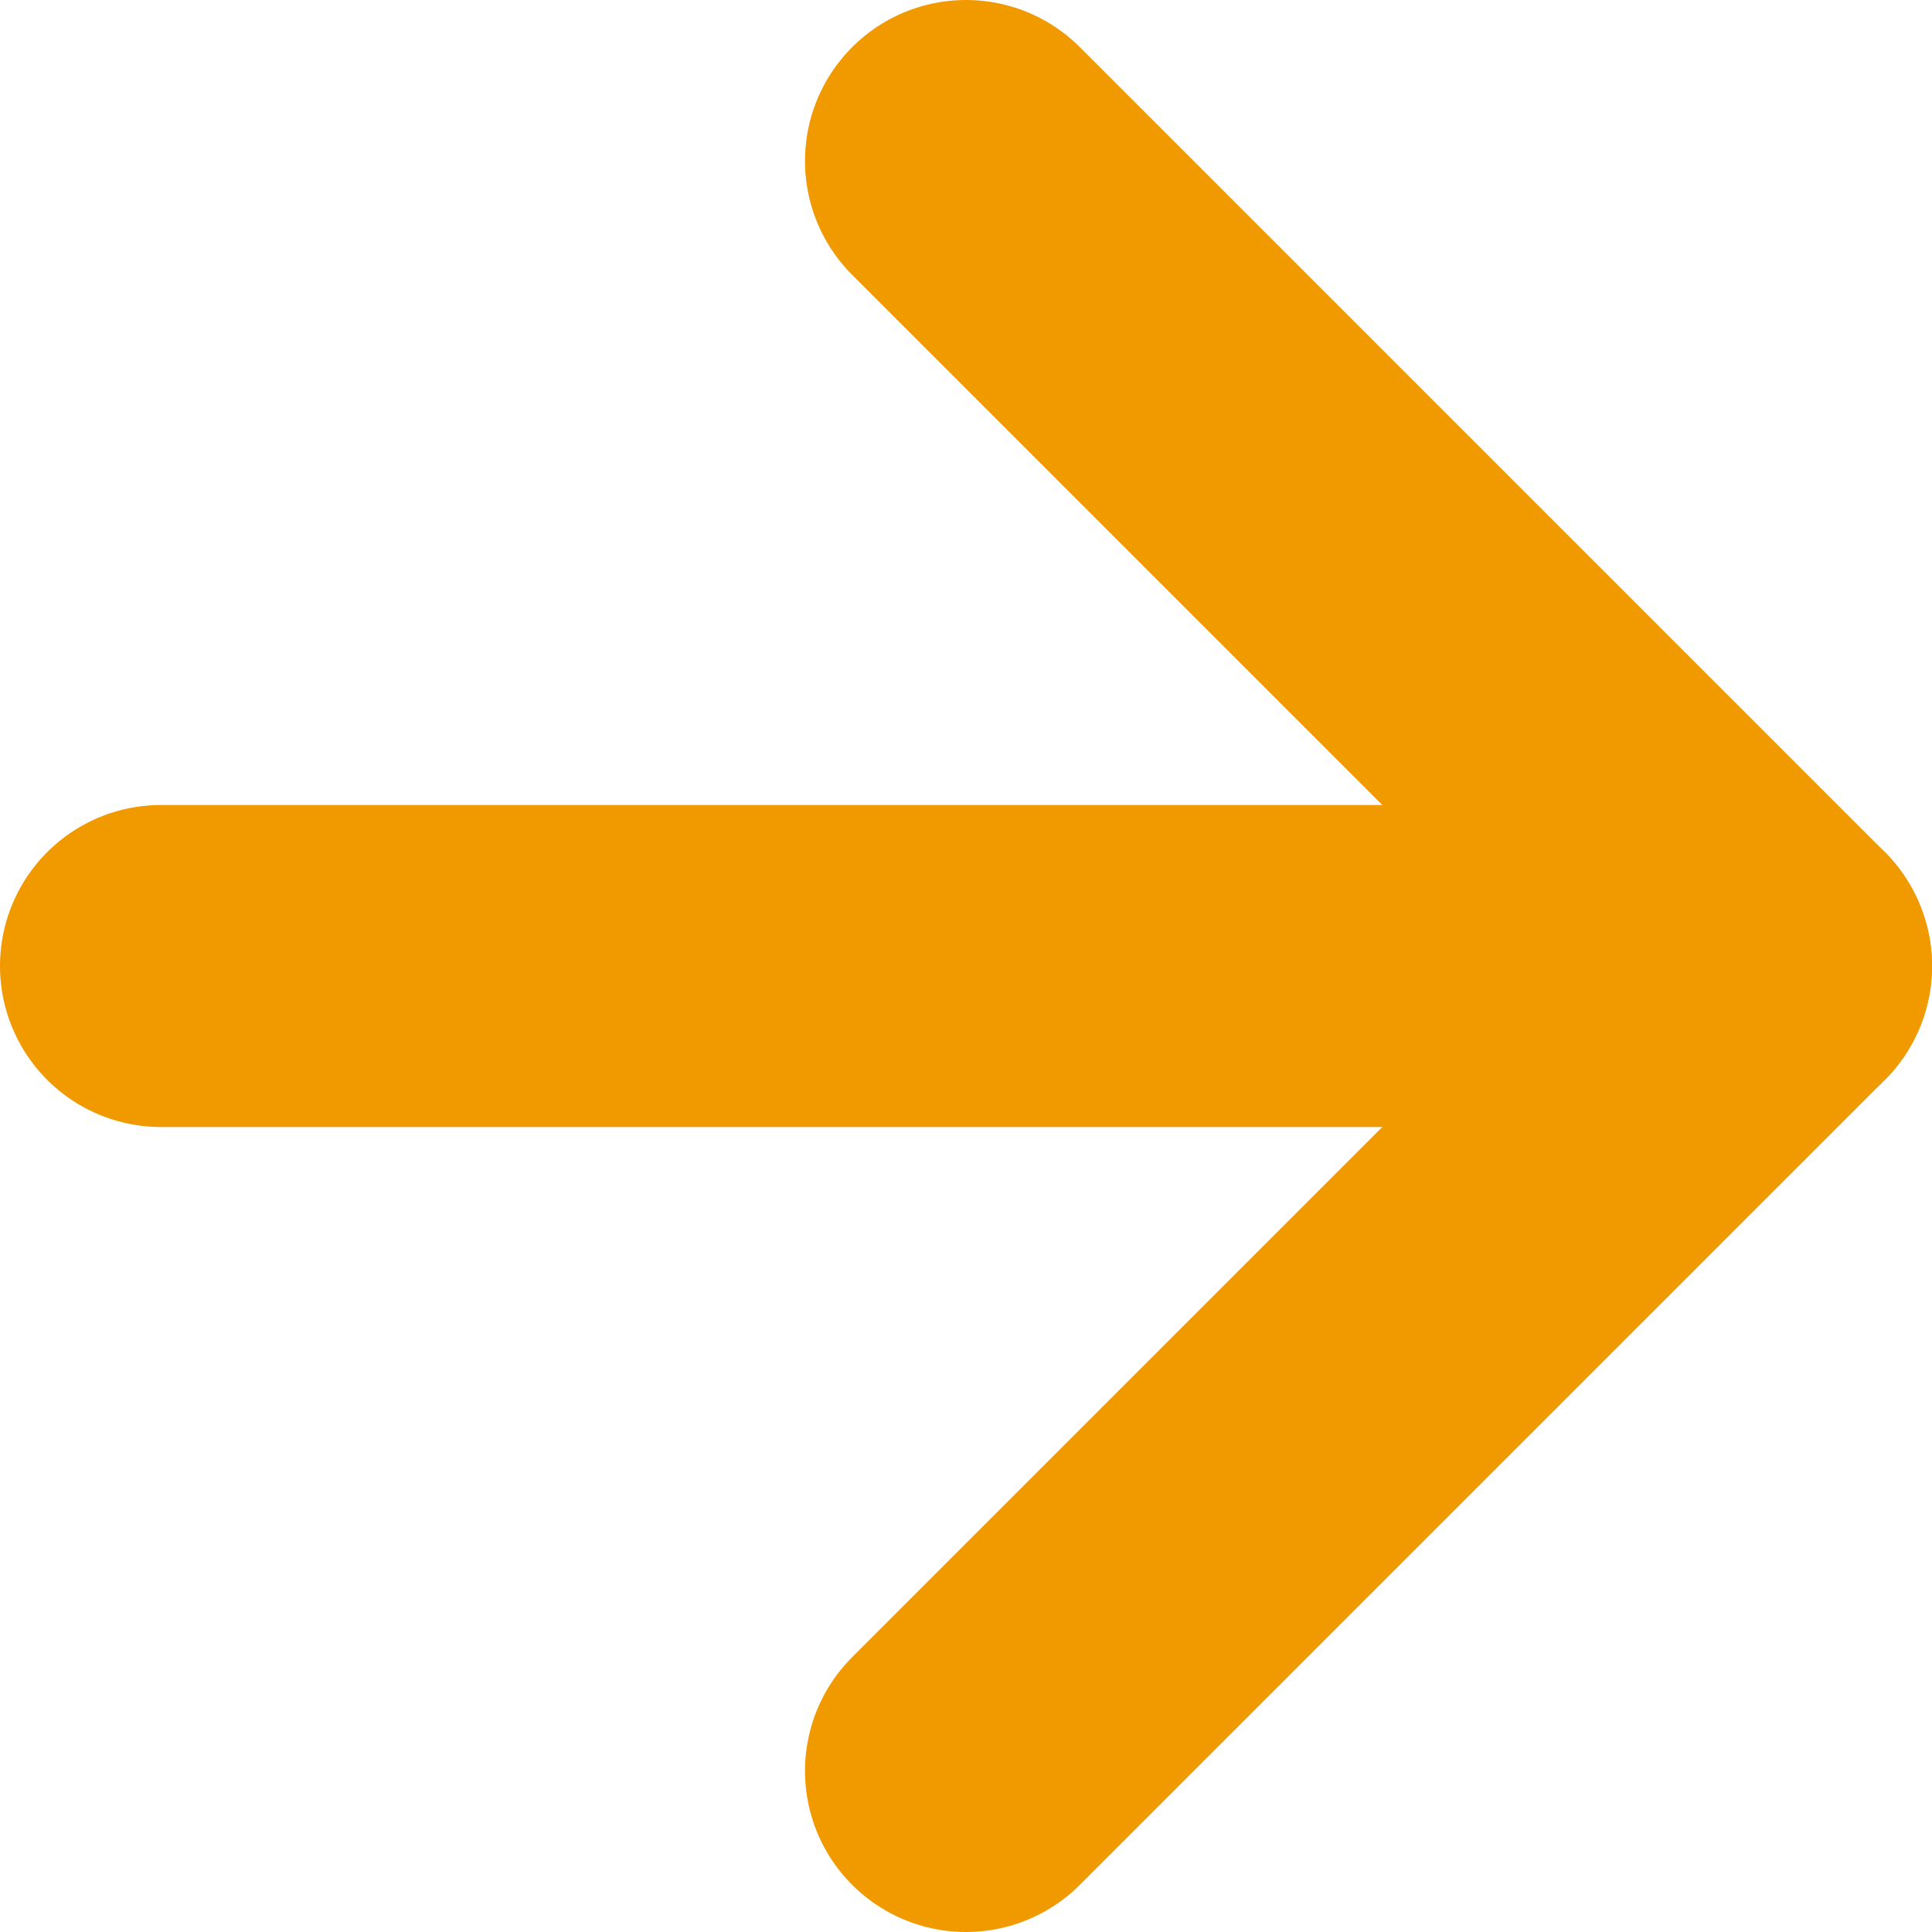
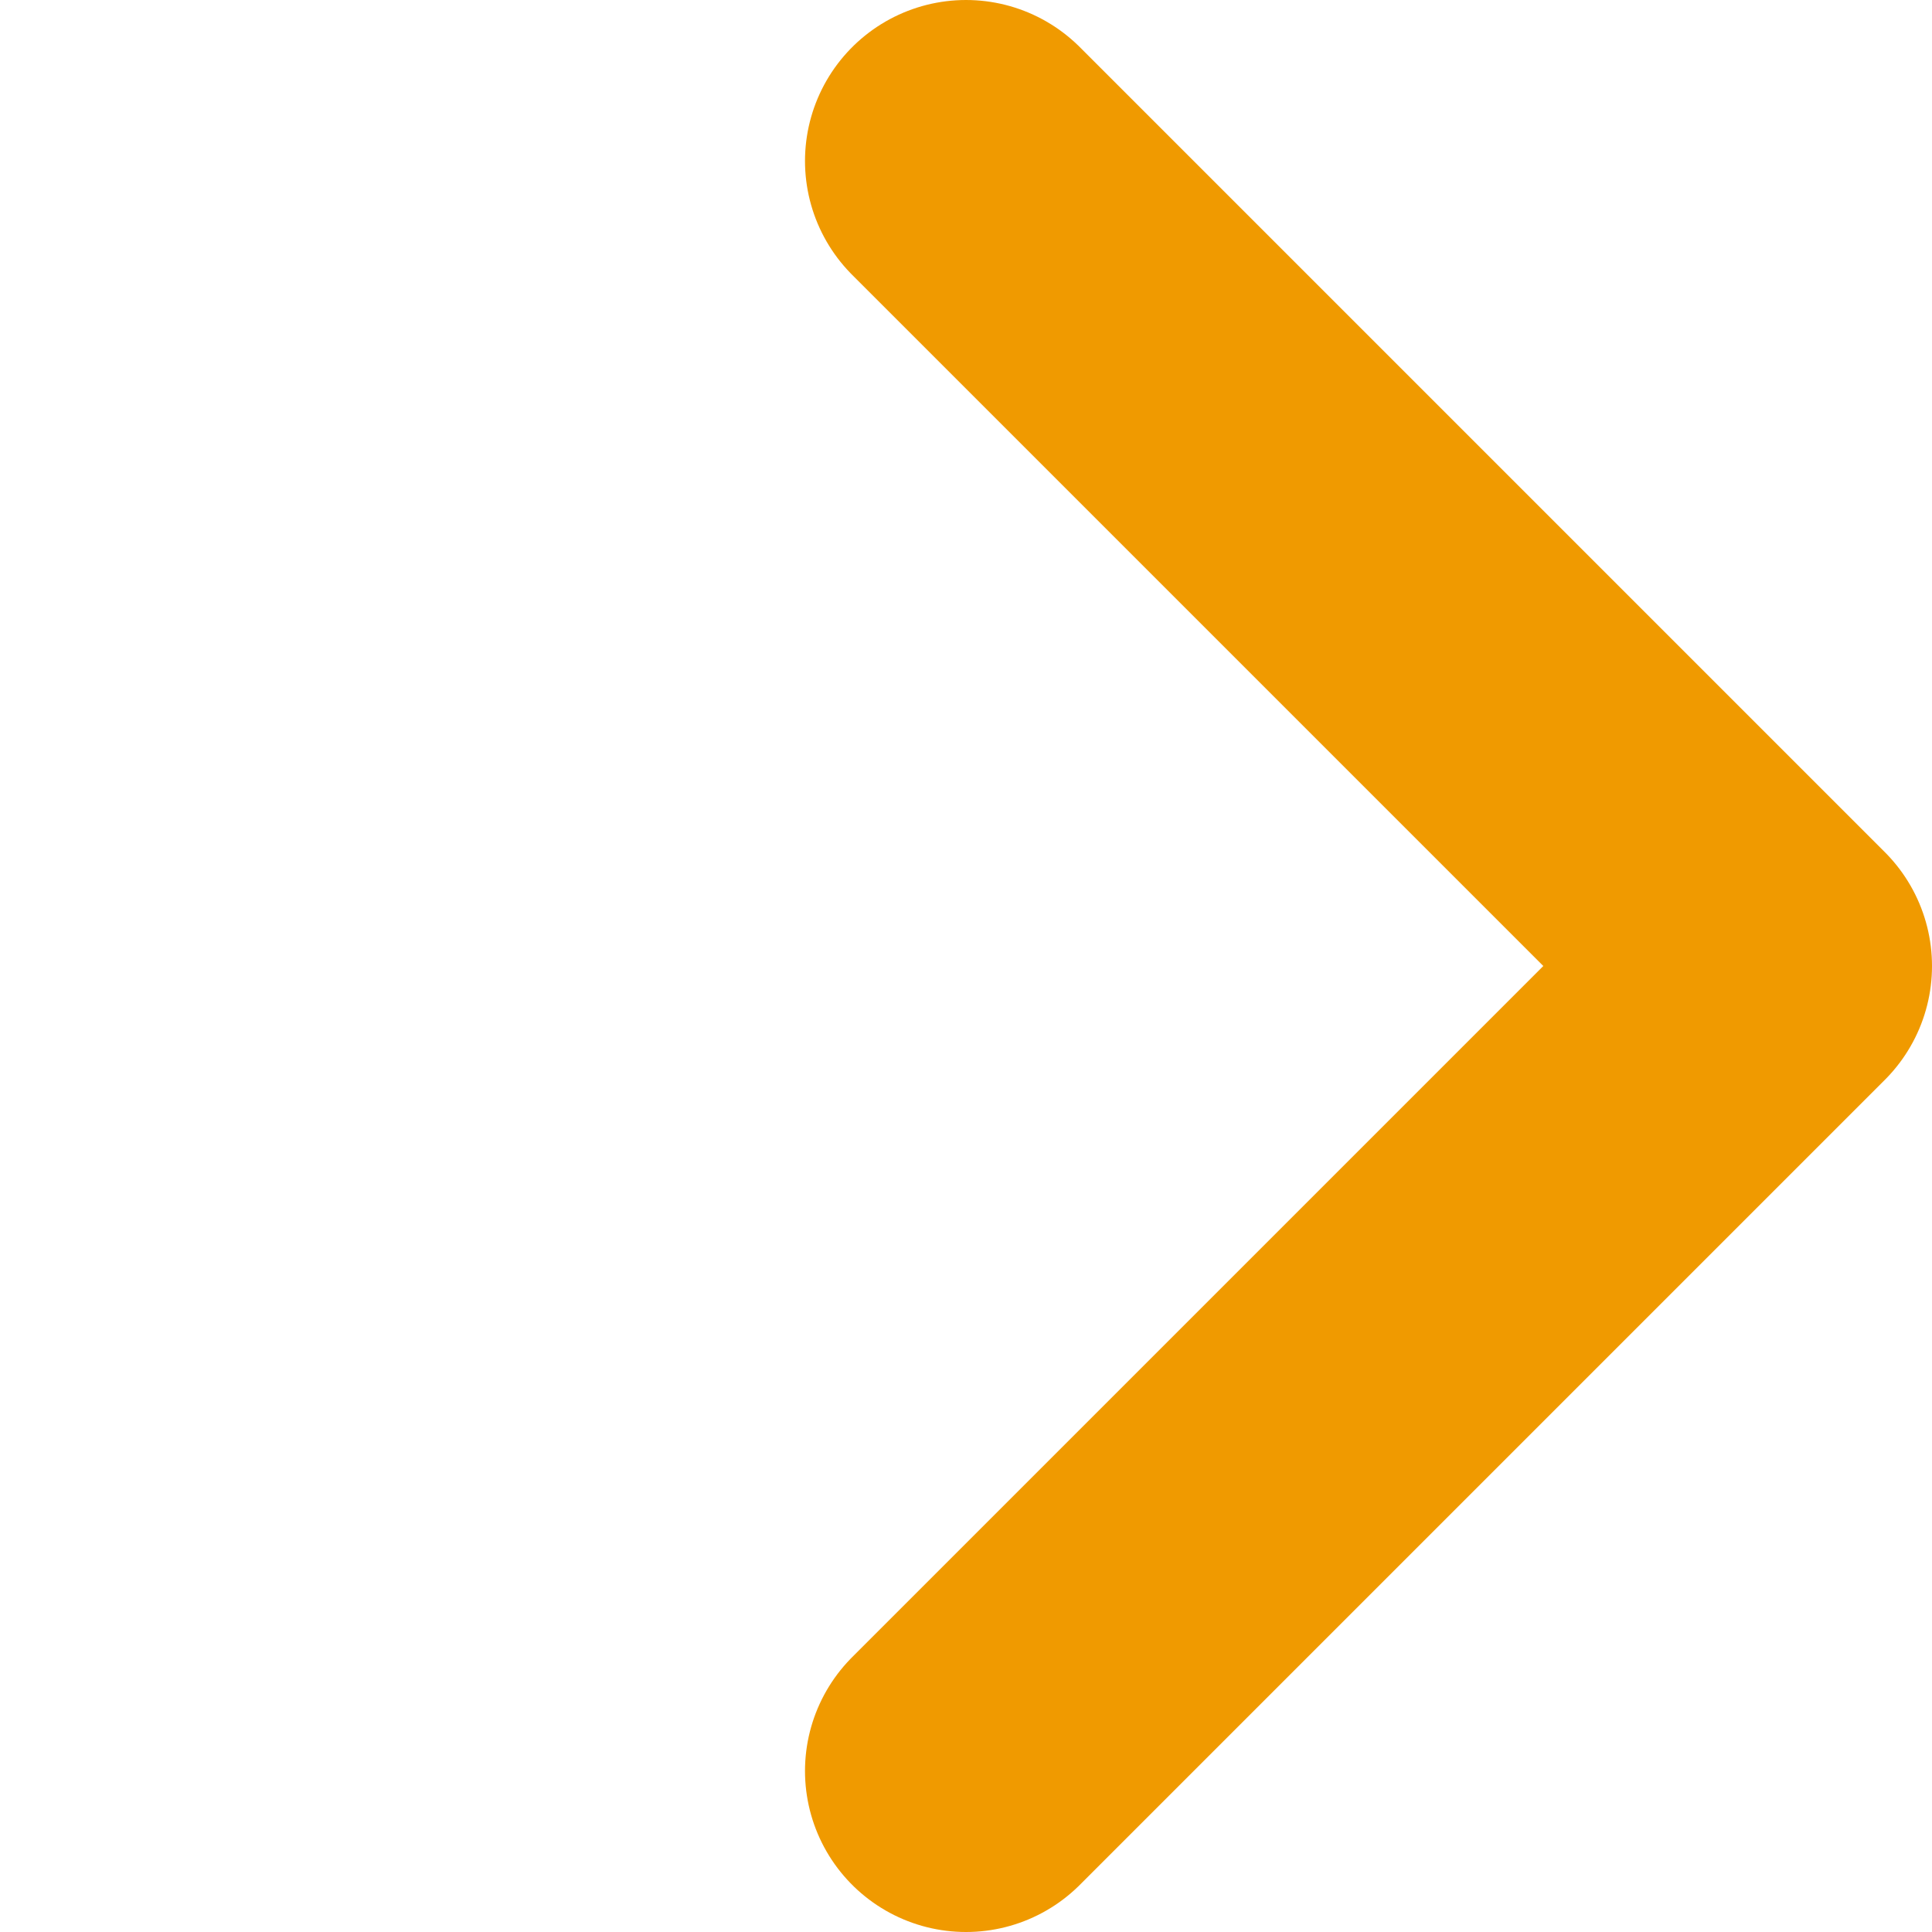
<svg xmlns="http://www.w3.org/2000/svg" width="12" height="12" viewBox="0 0 12 12" fill="none">
-   <path d="M1 6H11" stroke="#F09A00" stroke-width="2" stroke-linecap="round" stroke-linejoin="round" />
  <path d="M6 1L11 6L6 11" stroke="#F09A00" stroke-width="2" stroke-linecap="round" stroke-linejoin="round" />
</svg>